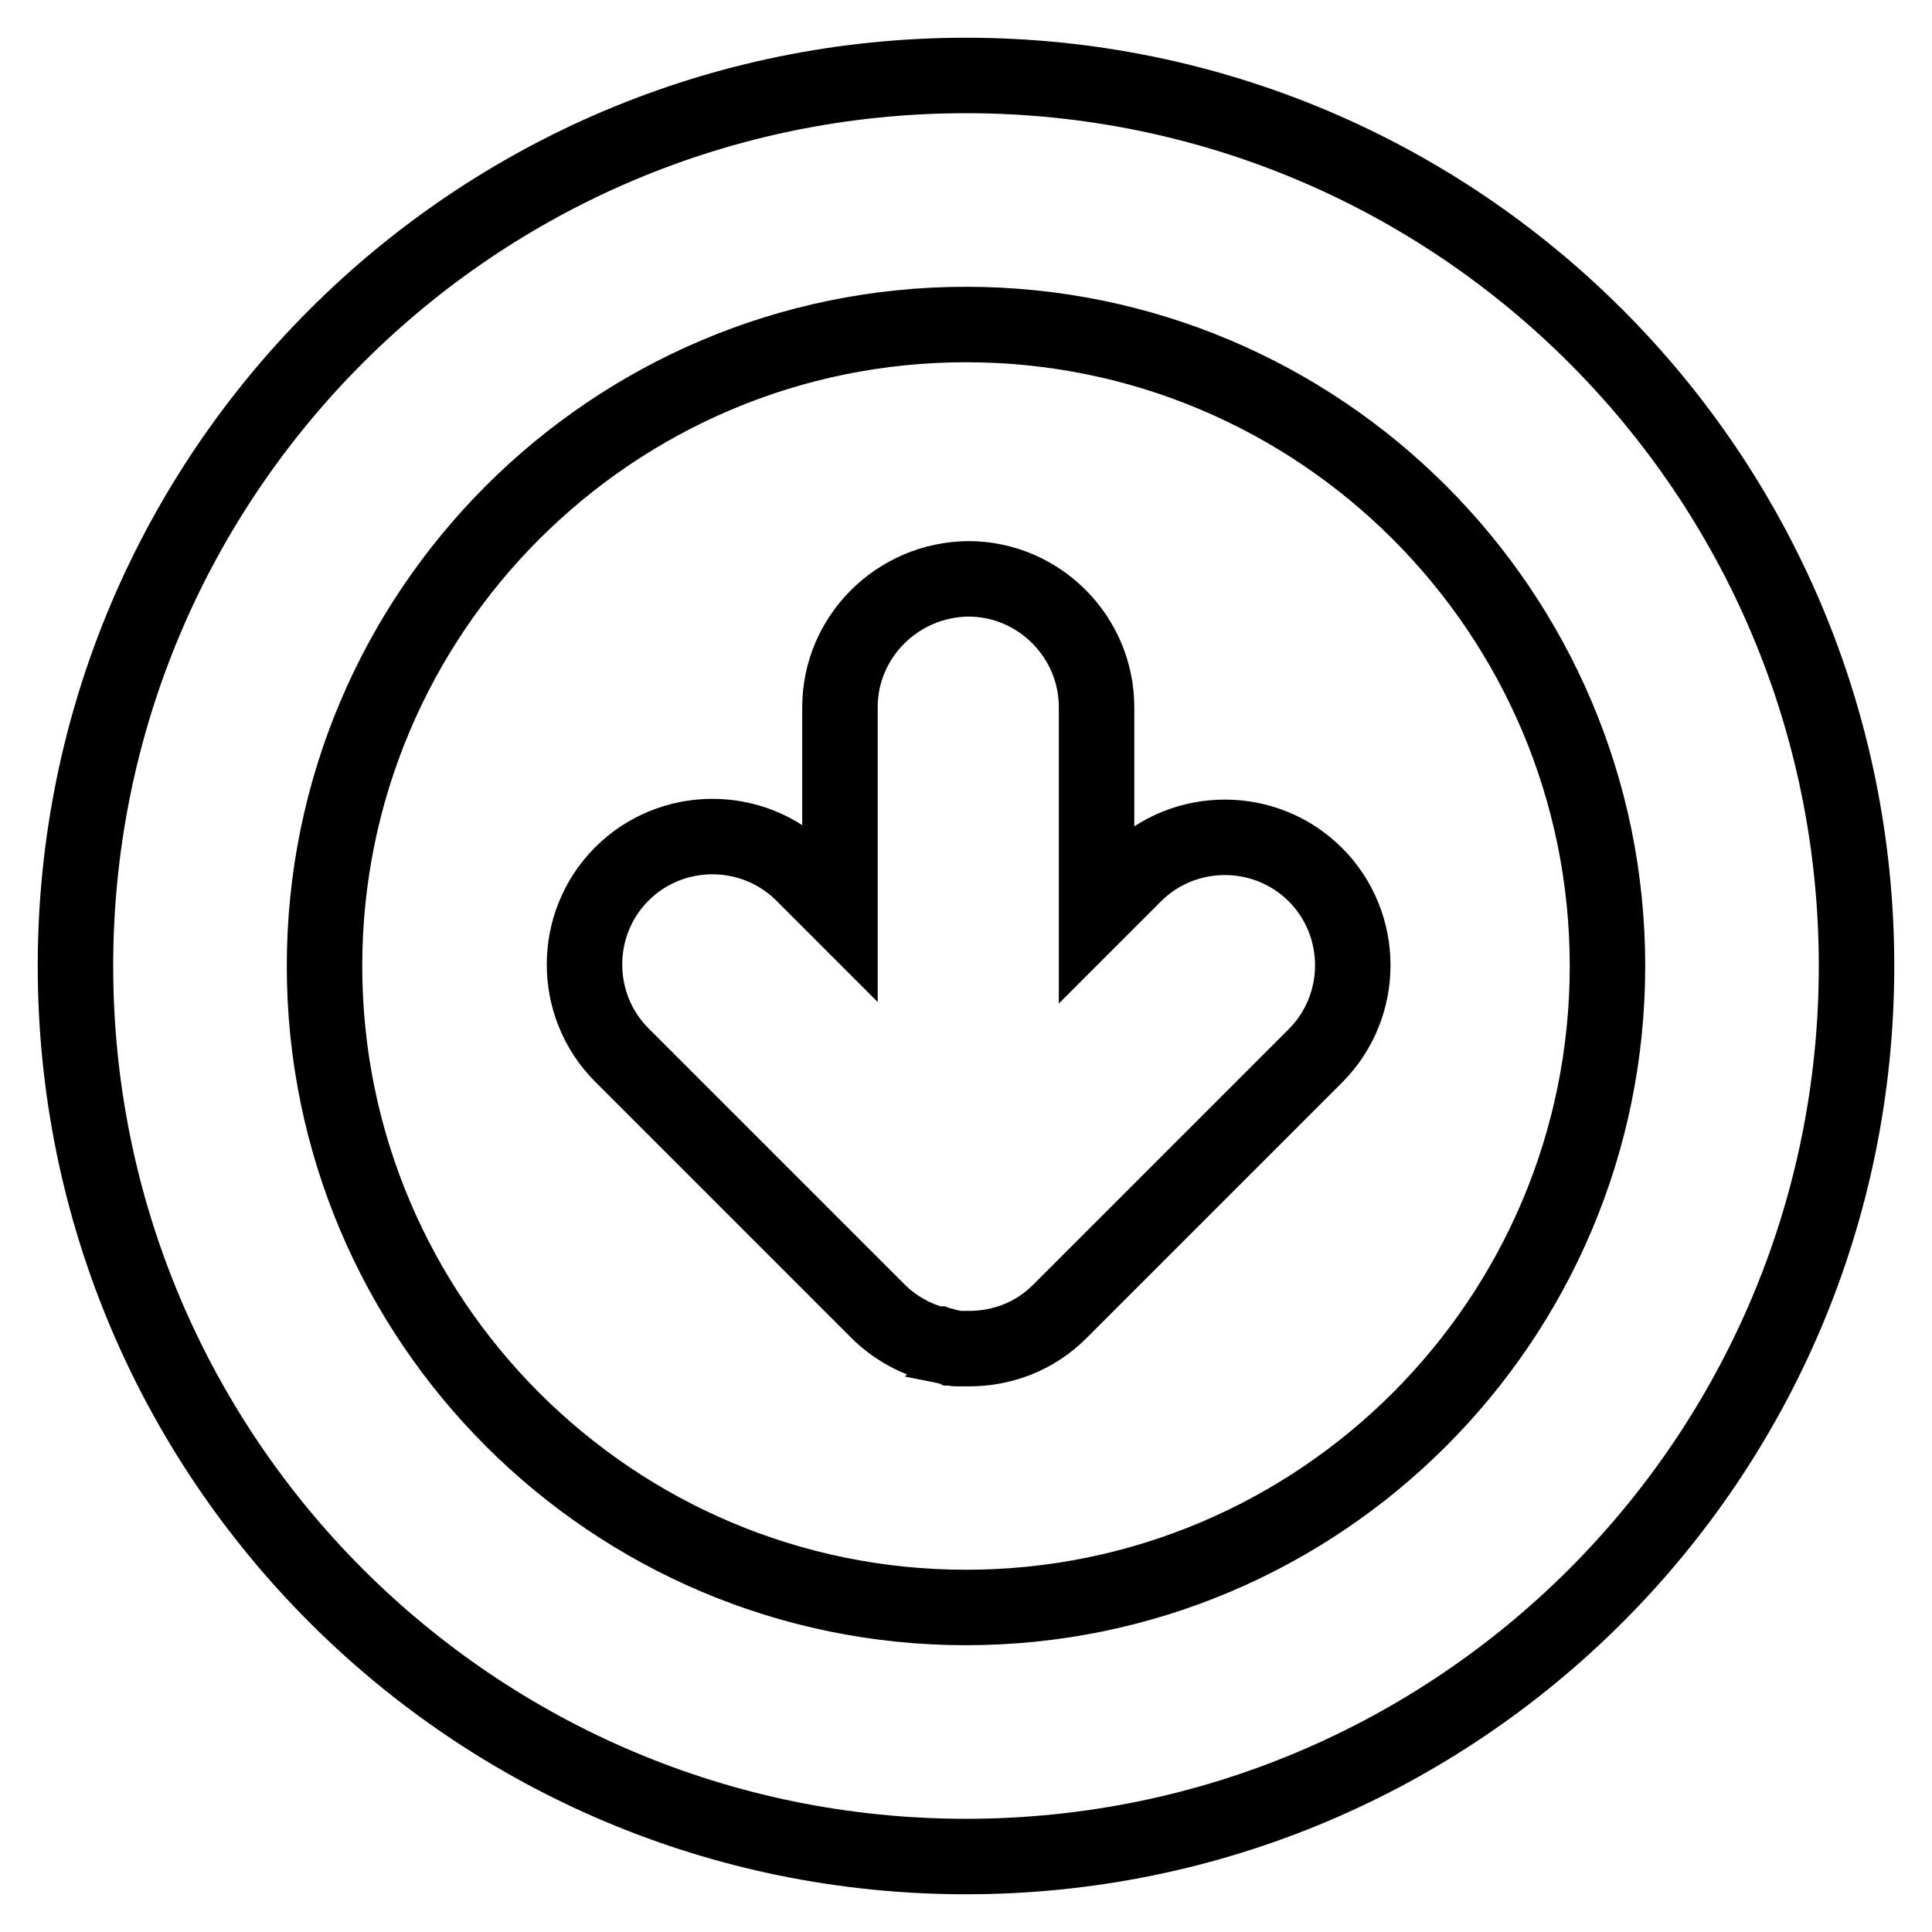
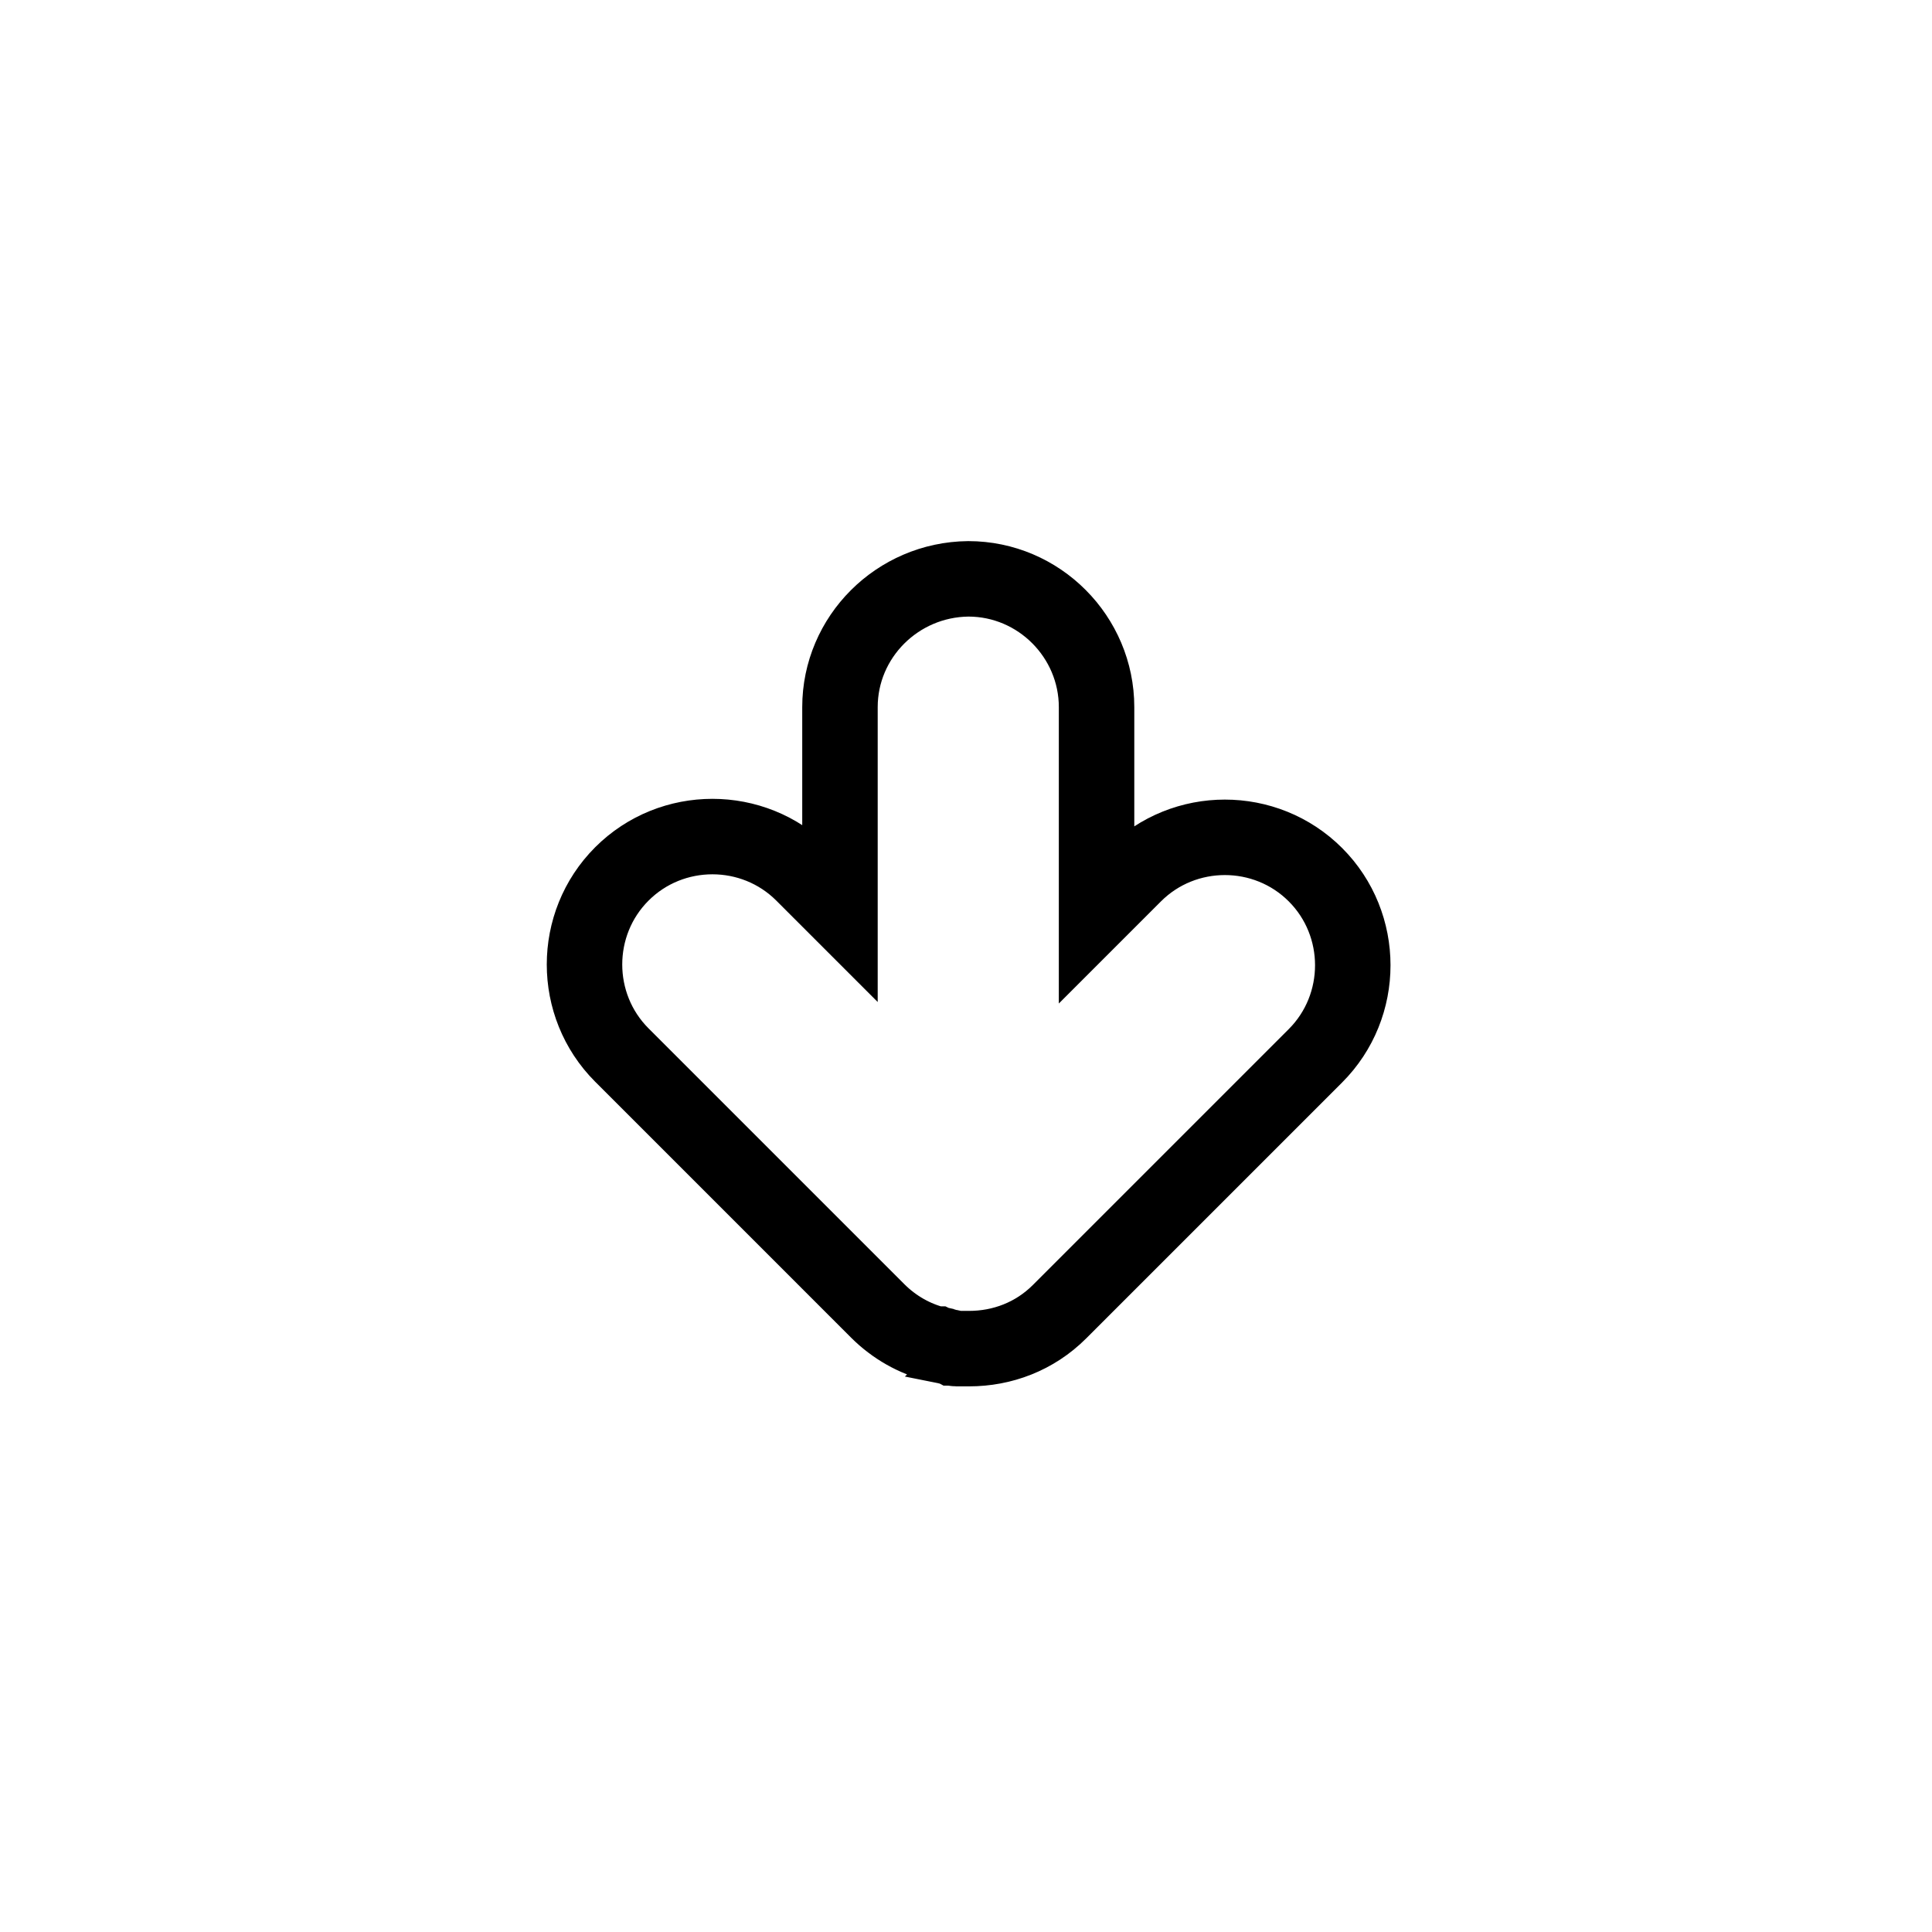
<svg xmlns="http://www.w3.org/2000/svg" version="1.1" x="0px" y="0px" viewBox="0 0 256 256" enable-background="new 0 0 256 256" xml:space="preserve">
  <g>
-     <path stroke-width="10" fill-opacity="0" stroke="#000000" d="M10,128c0,65.2,52.8,118,118,118c65.2,0,118-52.8,118-118c0-65.2-52.8-118-118-118C62.8,10,10,62.8,10,128z  M213,128c0,46.9-38.1,85-85,85c-46.9,0-85-38.1-85-85c0-46.9,38.1-85,85-85C174.9,43,213,81.1,213,128z" />
    <path stroke-width="10" fill-opacity="0" stroke="#000000" d="M111.3,93.7v27l-4.9-4.9c-6.6-6.6-17.4-6.6-24,0c-6.6,6.6-6.6,17.4,0,24l33.9,33.9l0,0 c2.2,2.2,4.9,3.7,7.7,4.4c0,0,0.1,0,0.1,0c0.2,0.1,0.4,0.1,0.6,0.1c0.1,0,0.2,0,0.2,0.1l0.5,0.1c0.1,0,0.3,0.1,0.4,0.1 c0.1,0,0.2,0,0.4,0.1c0.2,0,0.3,0.1,0.5,0.1c0.1,0,0.2,0,0.3,0c0.2,0,0.3,0,0.5,0c0.2,0,0.4,0,0.6,0h0.3c4.4,0,8.7-1.6,12-4.9l0,0 l33.9-33.9c6.6-6.6,6.6-17.4,0-24c-6.6-6.6-17.4-6.6-24,0l-5,5V93.7c0-9.3-7.6-17-17-17C118.9,76.8,111.3,84.4,111.3,93.7z" />
  </g>
</svg>